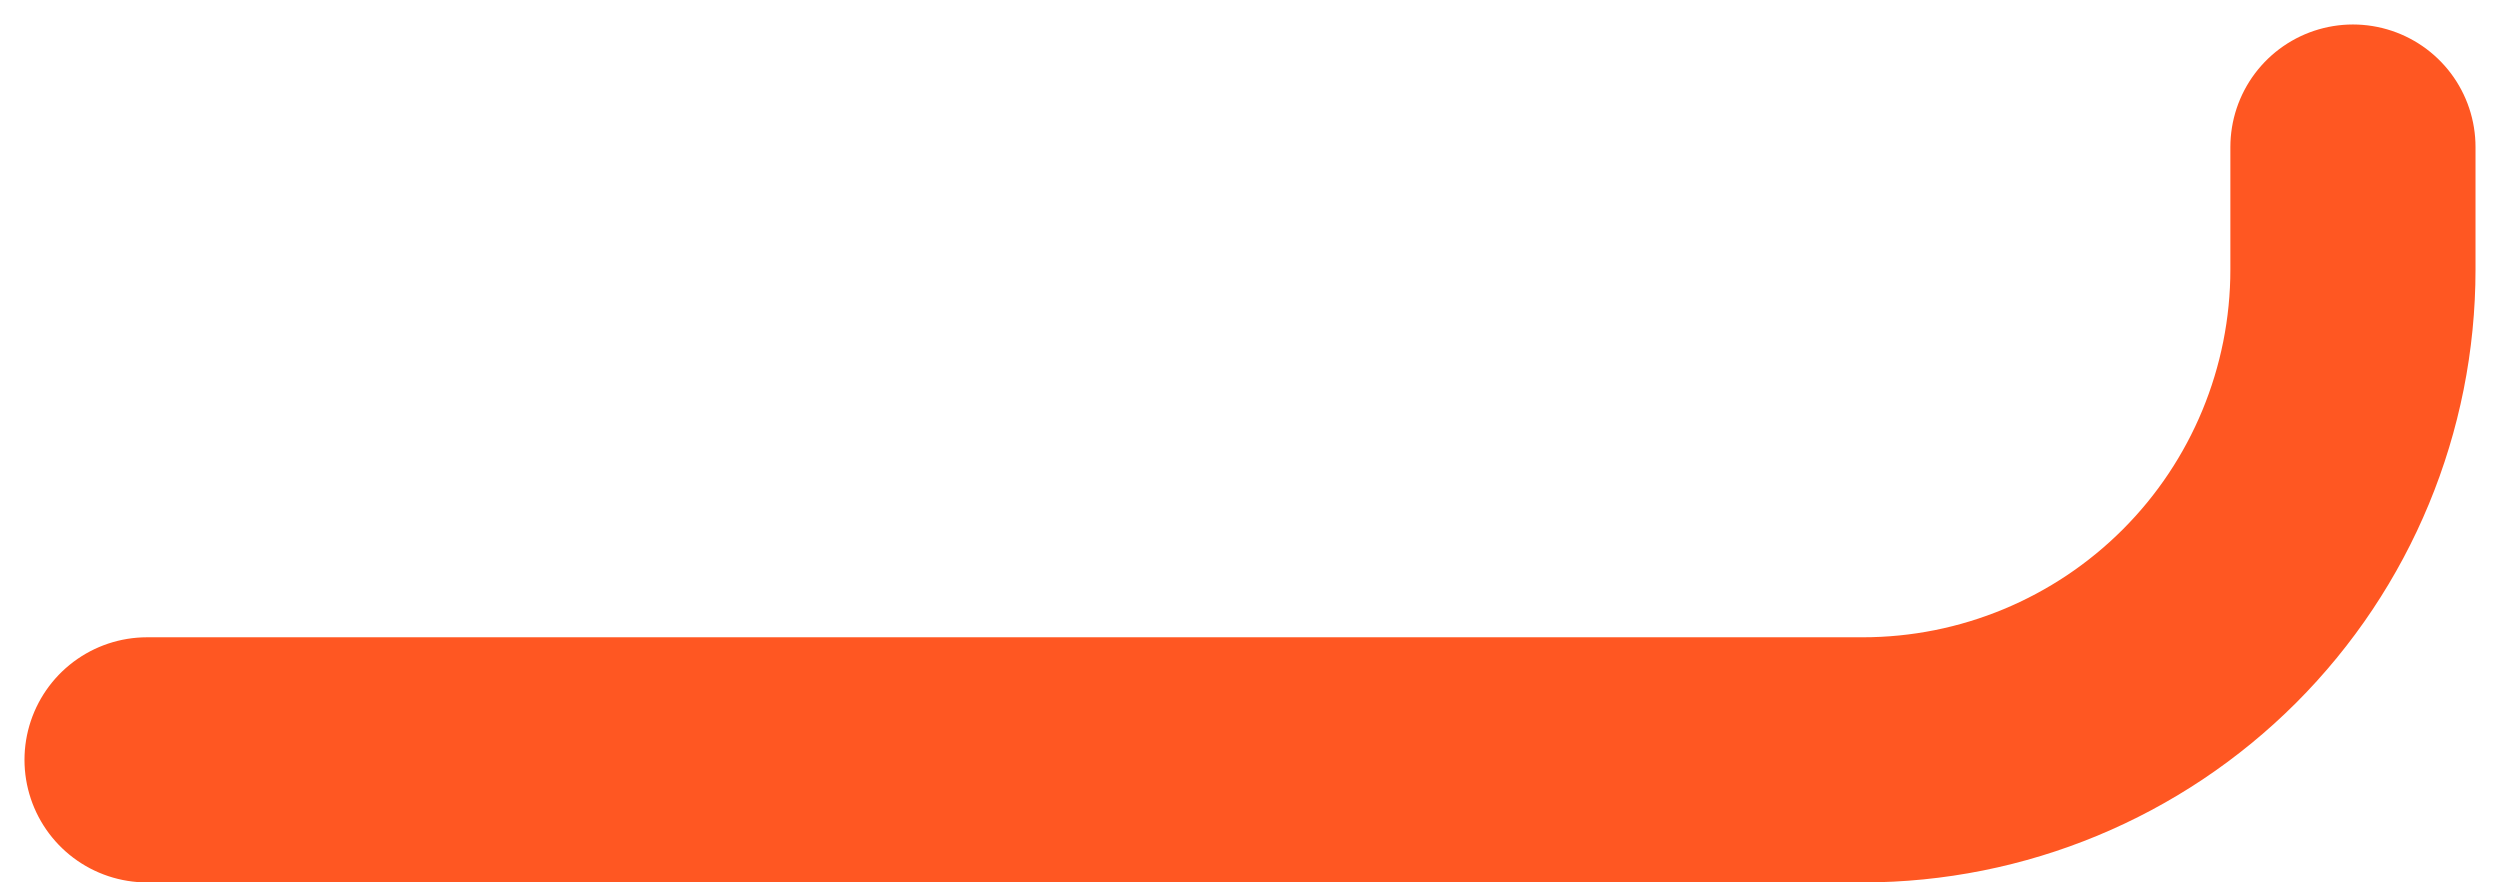
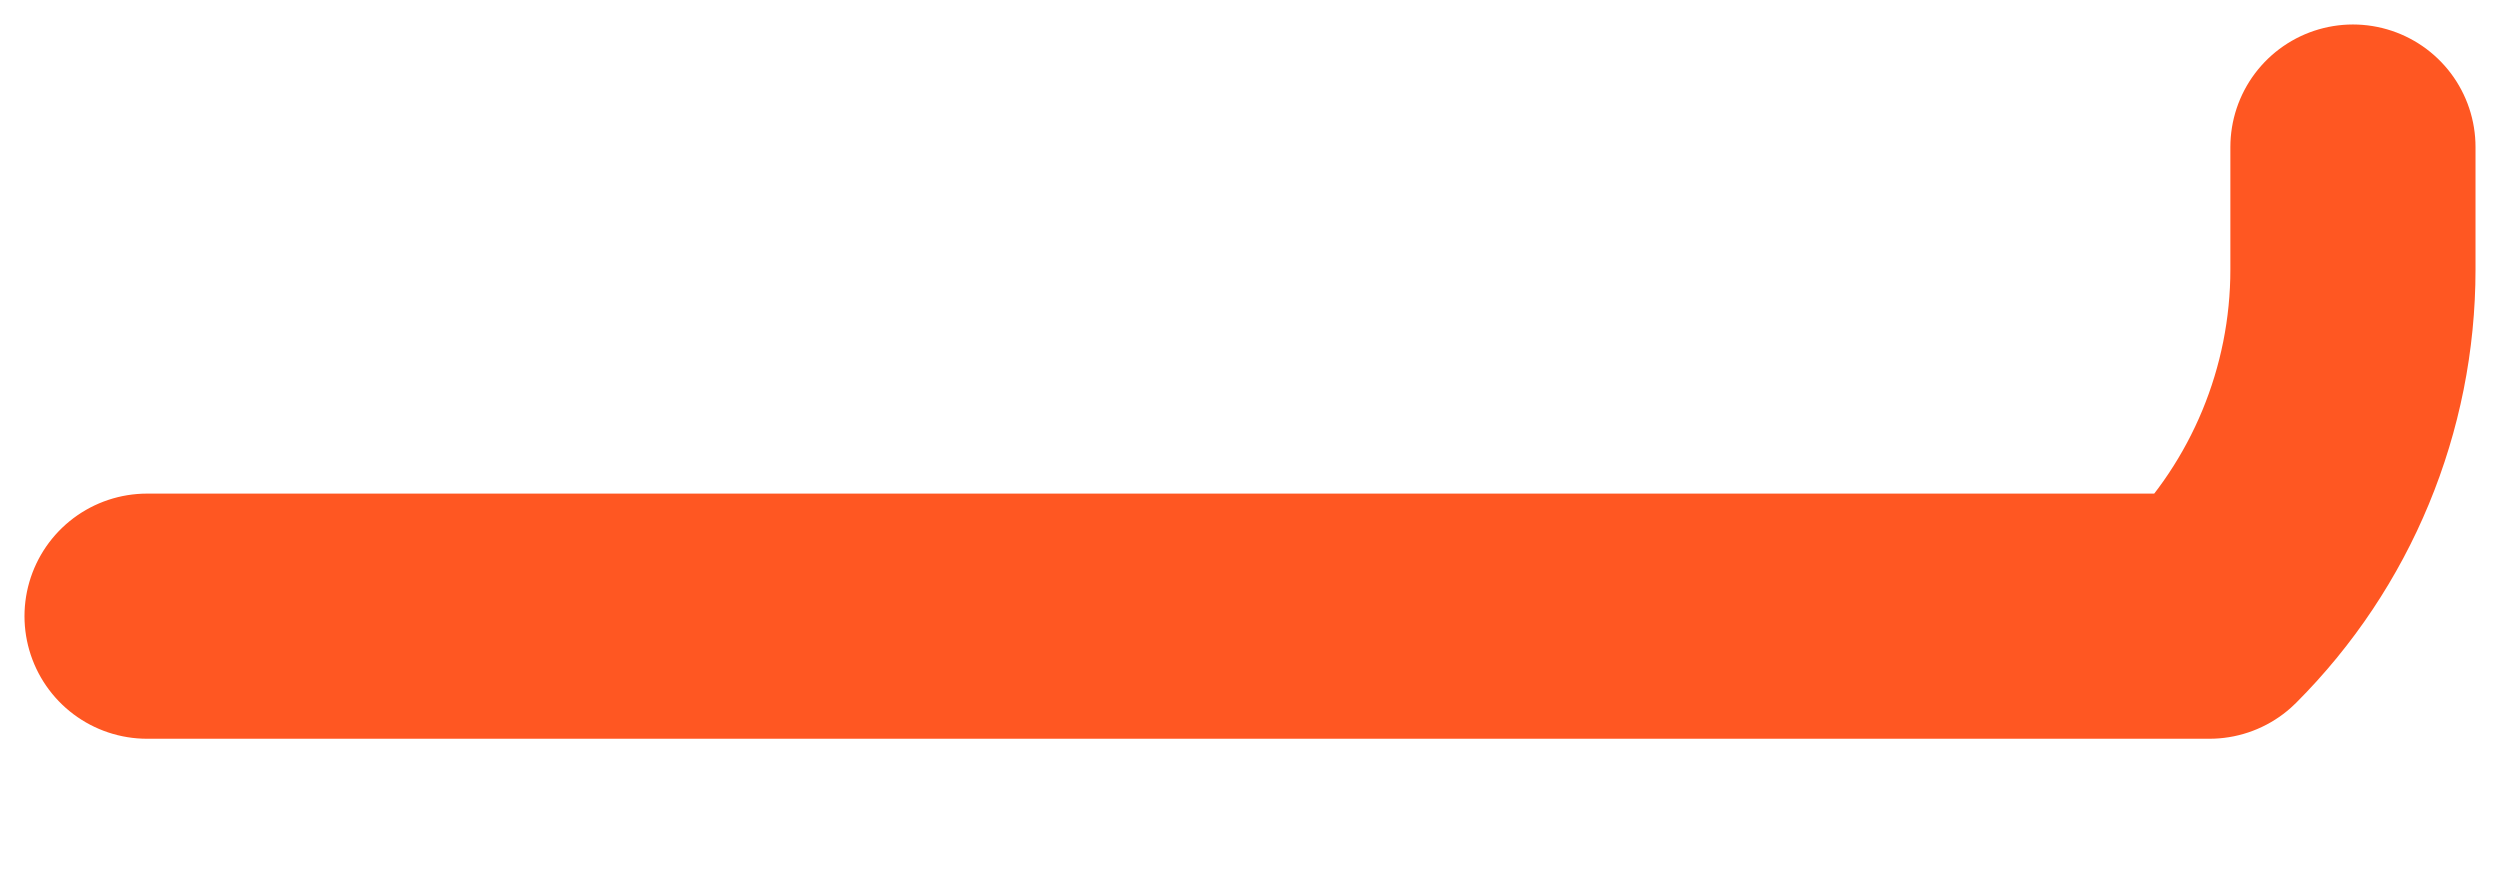
<svg xmlns="http://www.w3.org/2000/svg" fill="none" height="100%" overflow="visible" preserveAspectRatio="none" style="display: block;" viewBox="0 0 17 6" width="100%">
-   <path d="M16 1V1.833C16 2.717 15.649 3.565 15.024 4.19C14.399 4.815 13.551 5.167 12.667 5.167H1" id="Vector" stroke="#FF5722" stroke-linecap="round" stroke-linejoin="round" stroke-width="1.667" />
+   <path d="M16 1V1.833C16 2.717 15.649 3.565 15.024 4.19H1" id="Vector" stroke="#FF5722" stroke-linecap="round" stroke-linejoin="round" stroke-width="1.667" />
</svg>